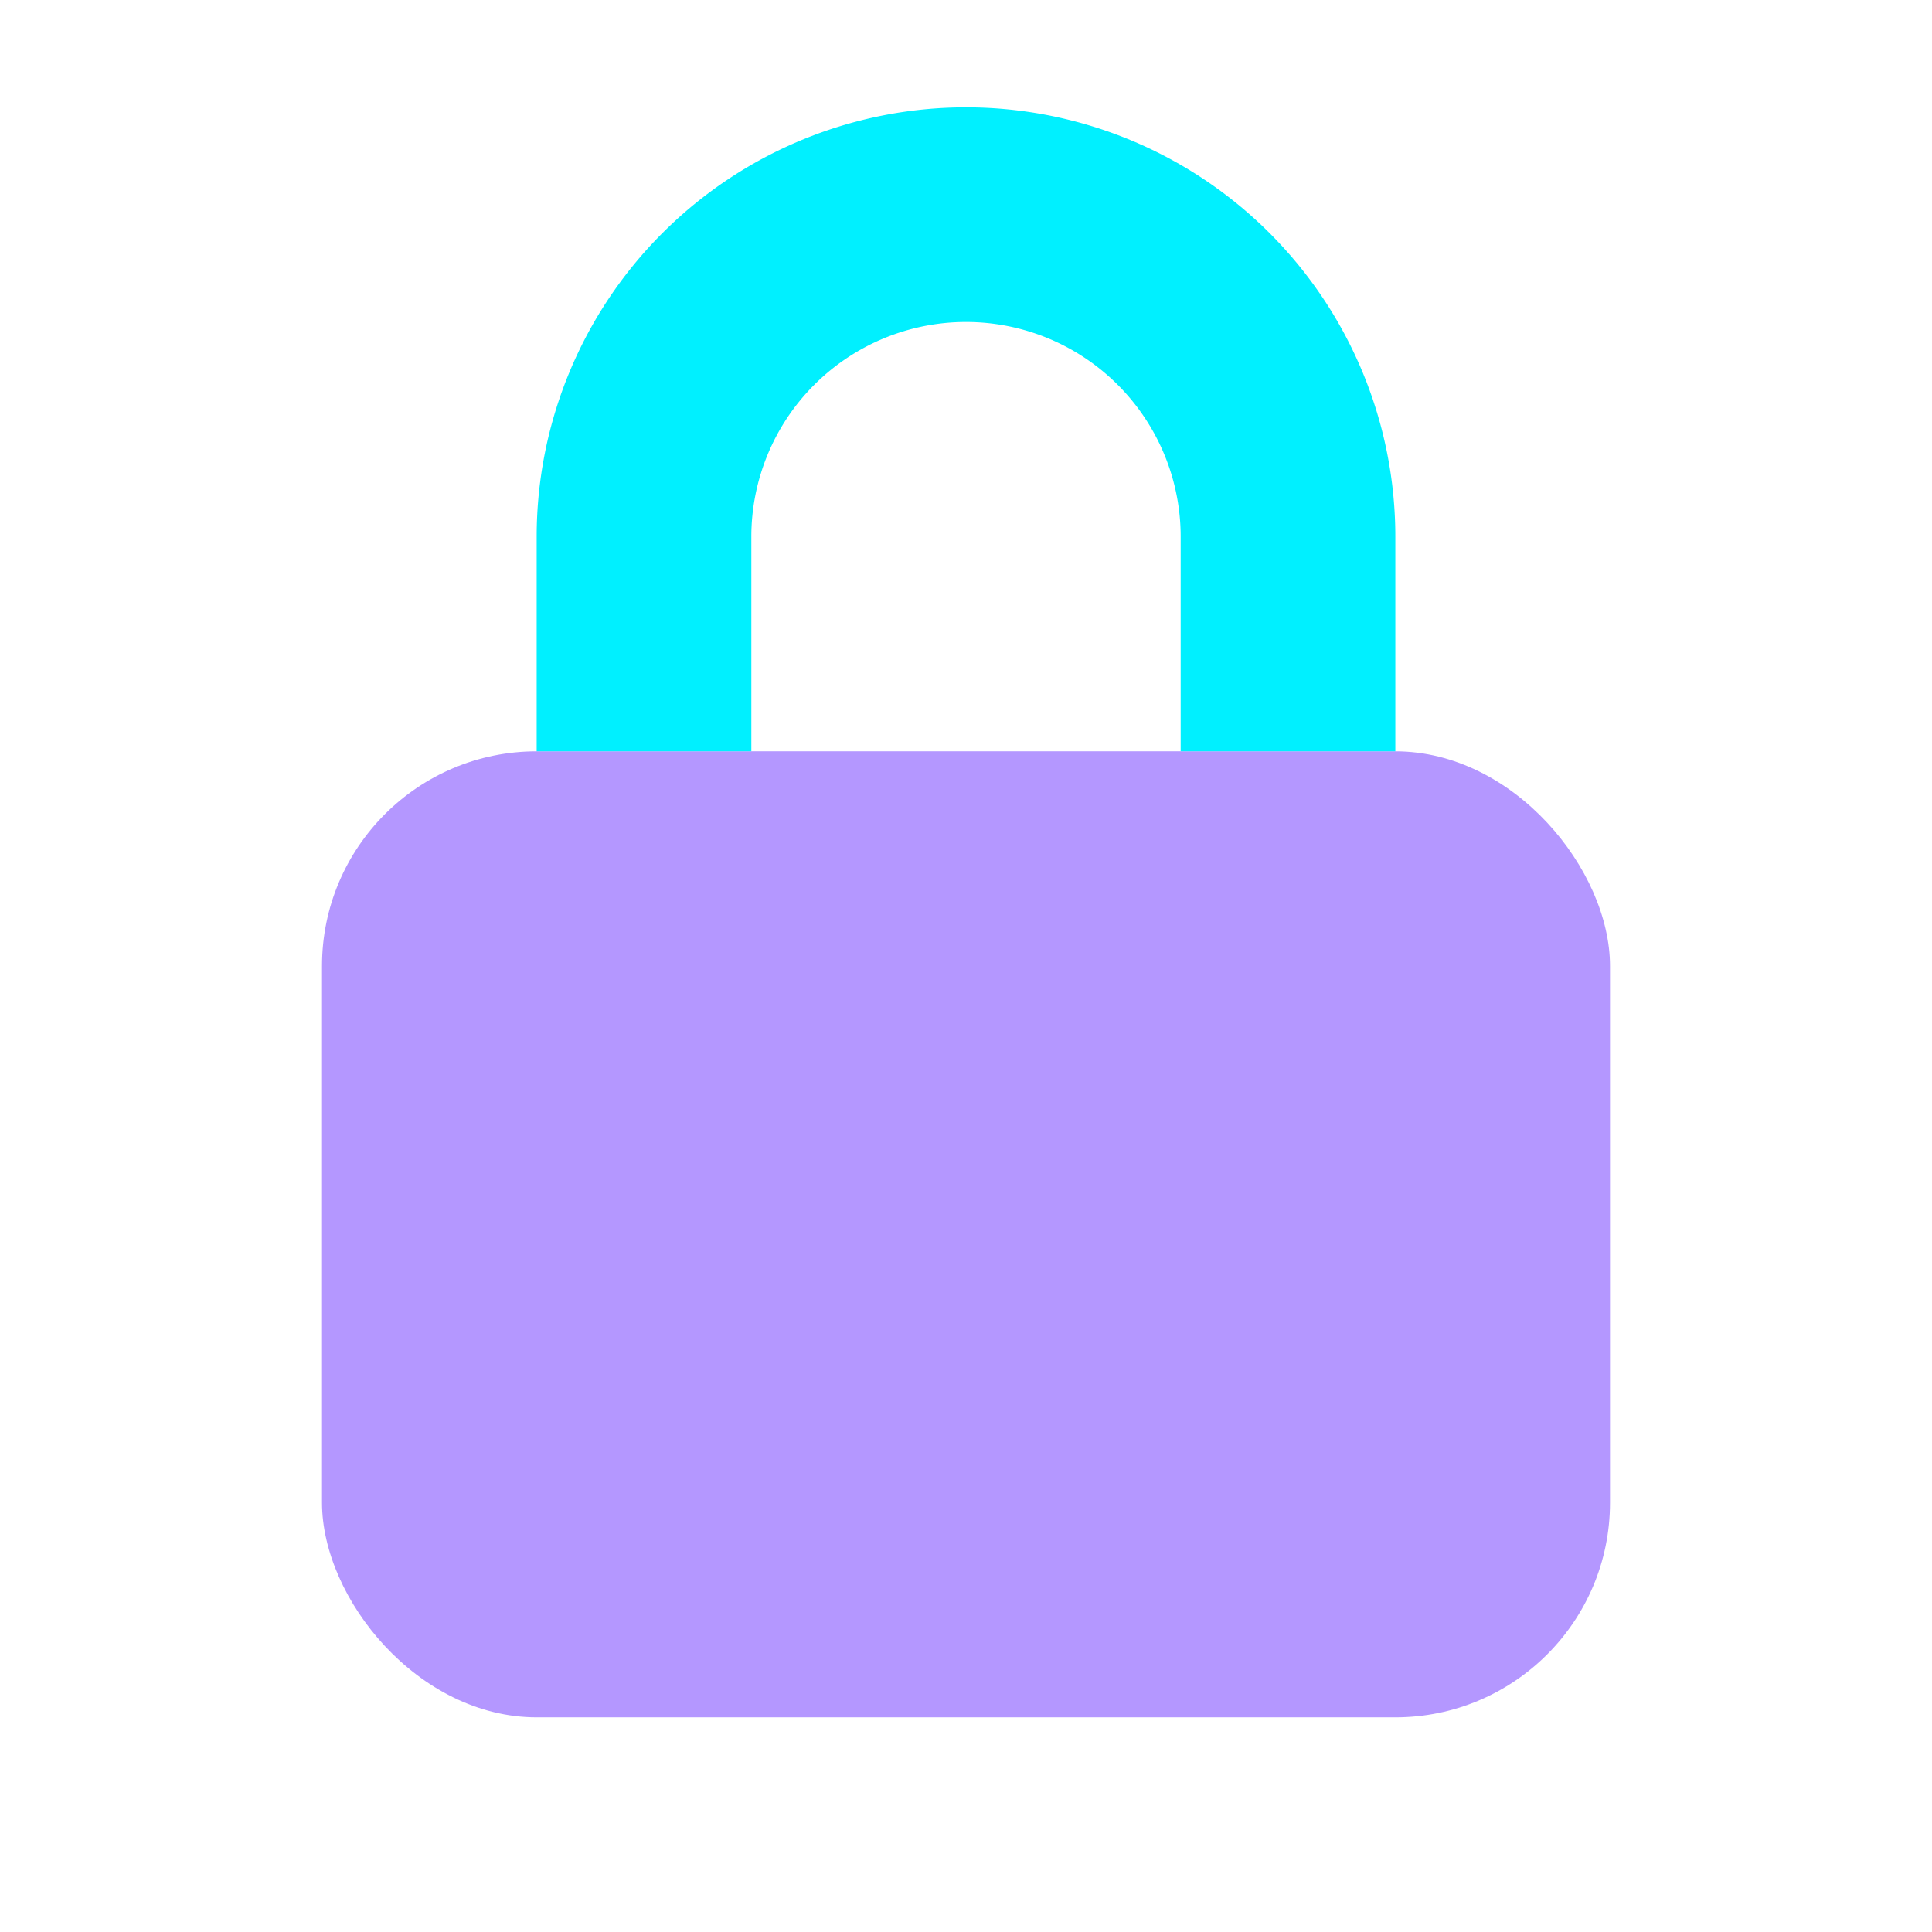
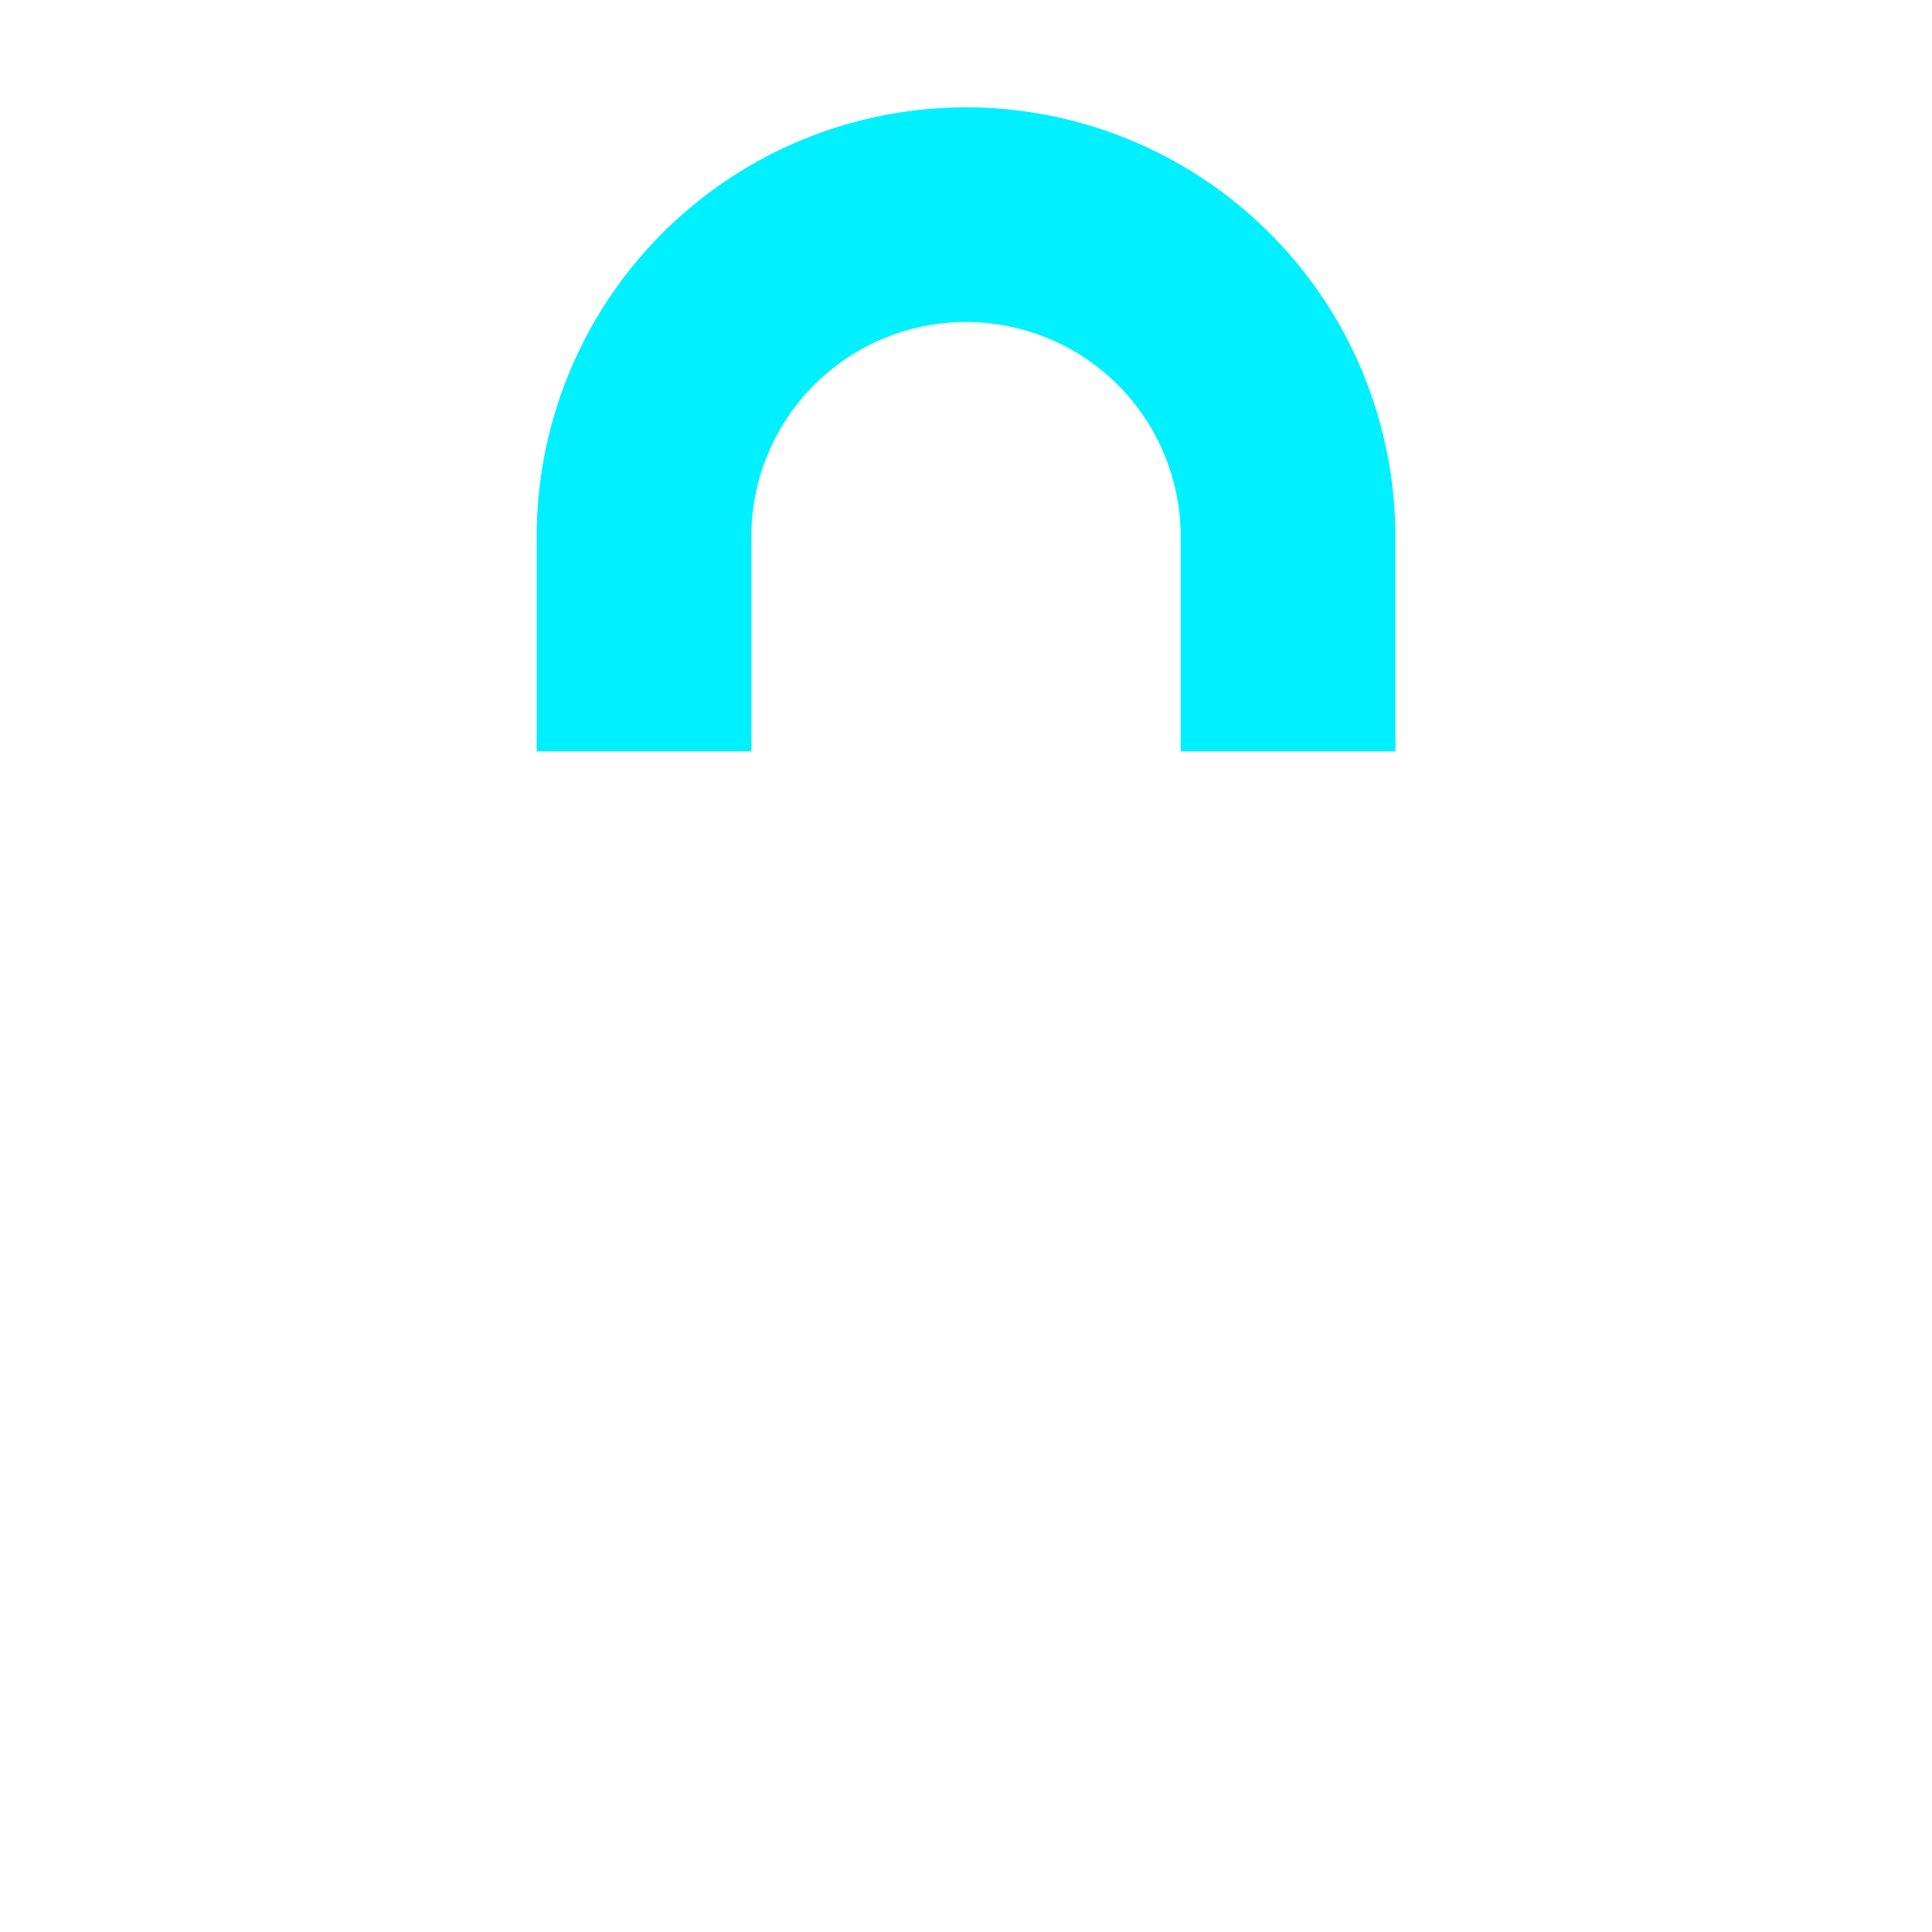
<svg xmlns="http://www.w3.org/2000/svg" width="18" height="18">
-   <rect x="3" y="7" width="12" height="9" rx="2" fill="#B497FF" />
  <path d="M6 7V5a3 3 0 0 1 6 0v2" stroke="#00F0FF" stroke-width="2" fill="none" />
</svg>